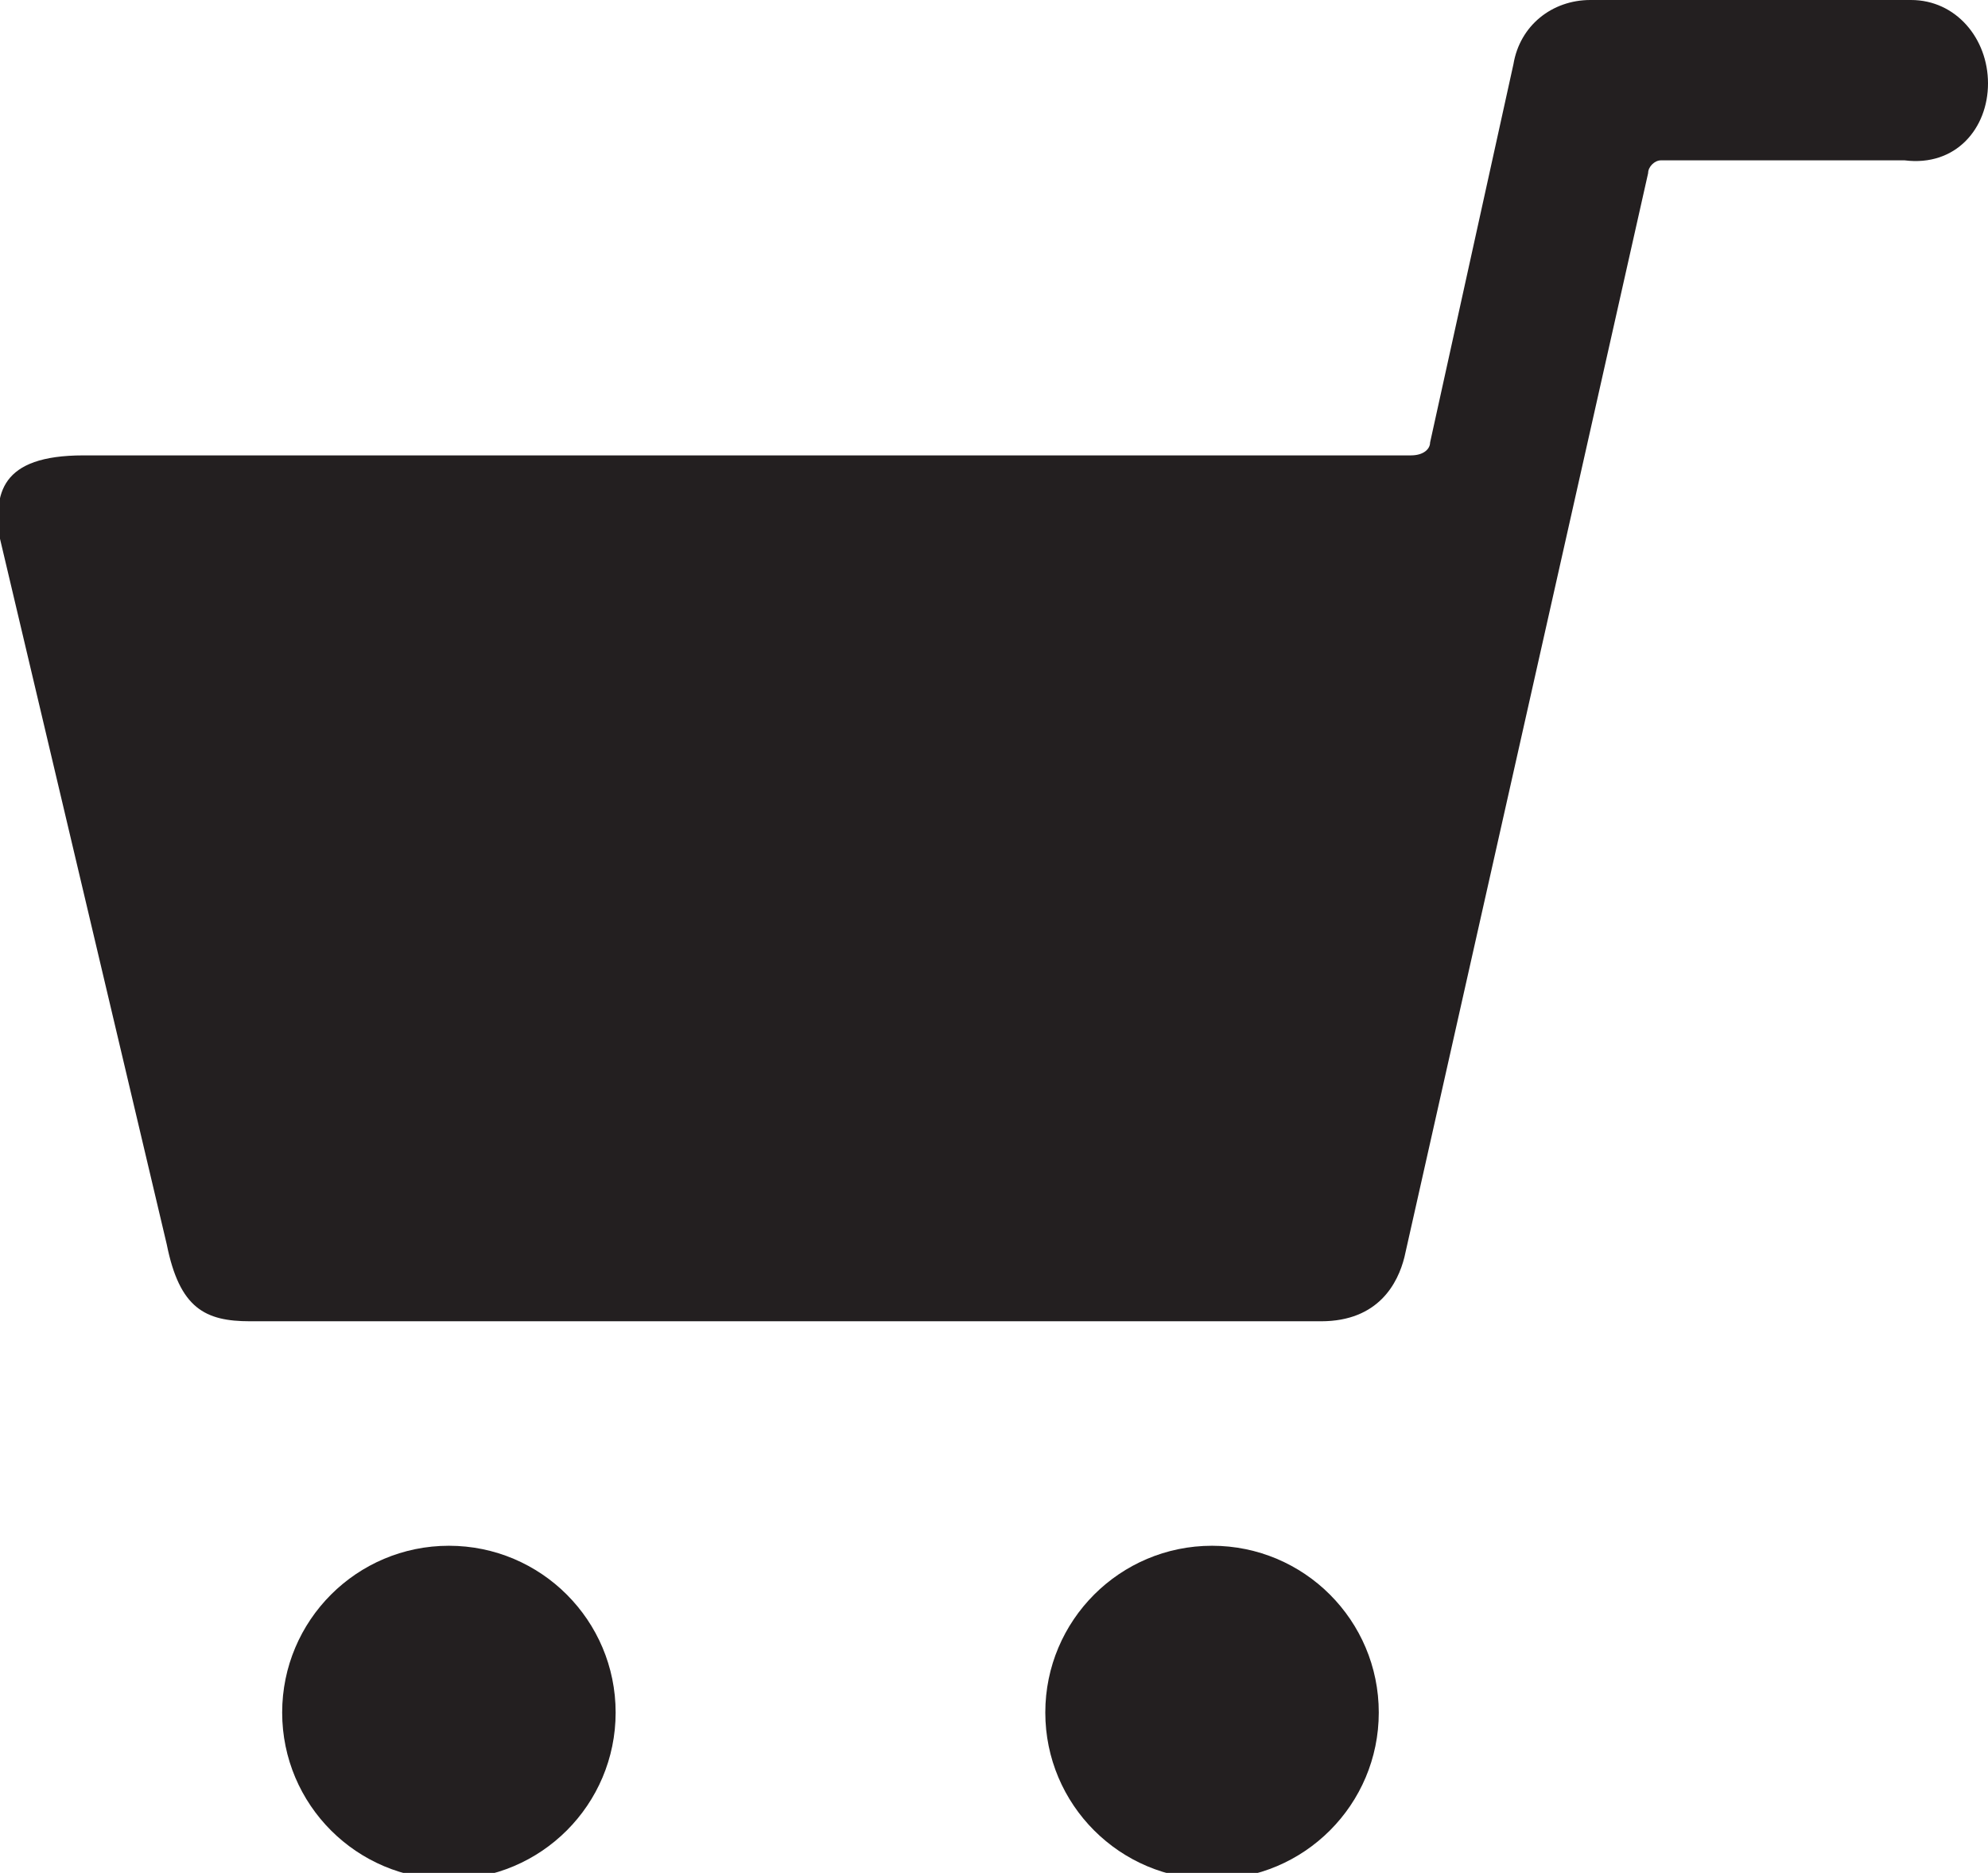
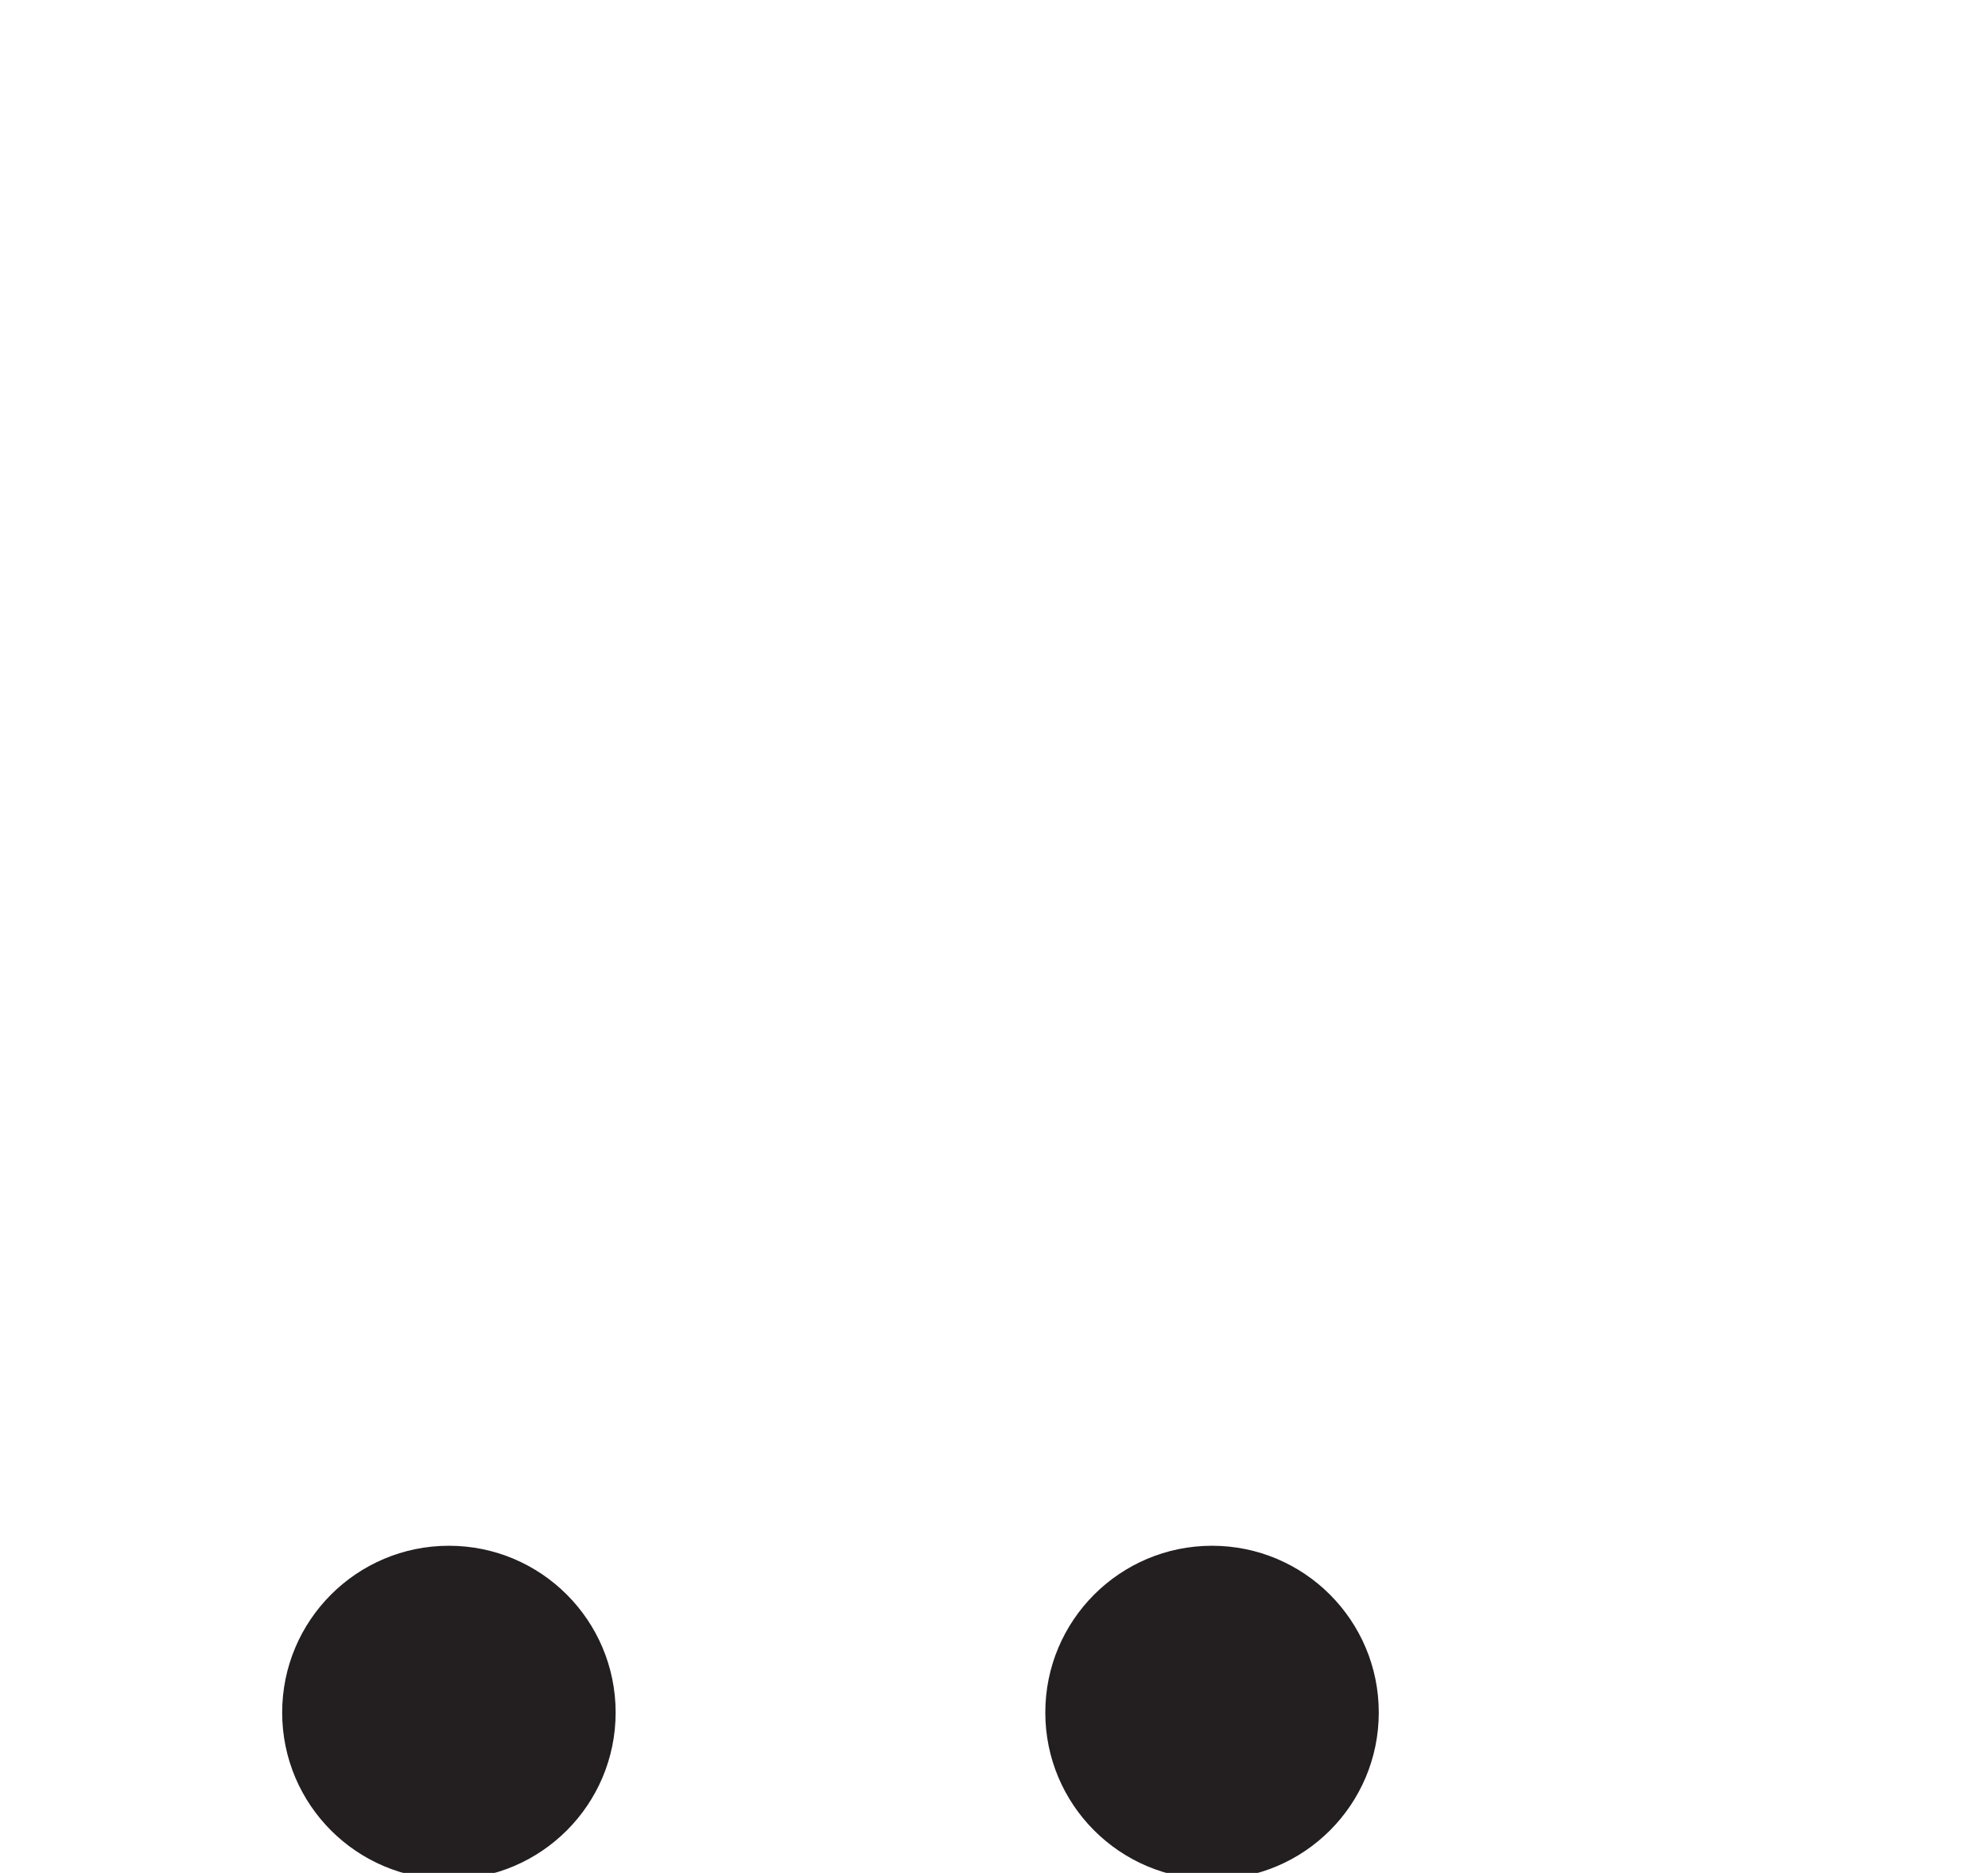
<svg xmlns="http://www.w3.org/2000/svg" version="1" id="Layer_1" viewBox="0 0 31 29.2">
  <style>.st0{fill-rule:evenodd;clip-rule:evenodd}.st0,.st1{fill:#231f20}</style>
-   <path class="st0" d="M29.8 0h-5c-.6 0-1.1.4-1.2 1l-1.3 5.9c0 .1-.1.2-.3.2H1.3C0 7.1-.1 7.7 0 8.4l2.6 11c.2 1 .6 1.2 1.3 1.2h16.7c.9 0 1.2-.6 1.3-1l3.8-16.9c0-.1.1-.2.2-.2h3.8c.8.1 1.3-.5 1.3-1.2S30.5 0 29.8 0z" />
  <circle class="st1" cx="7" cy="26.7" r="2.6" />
  <circle class="st1" cx="18.9" cy="26.7" r="2.6" />
</svg>